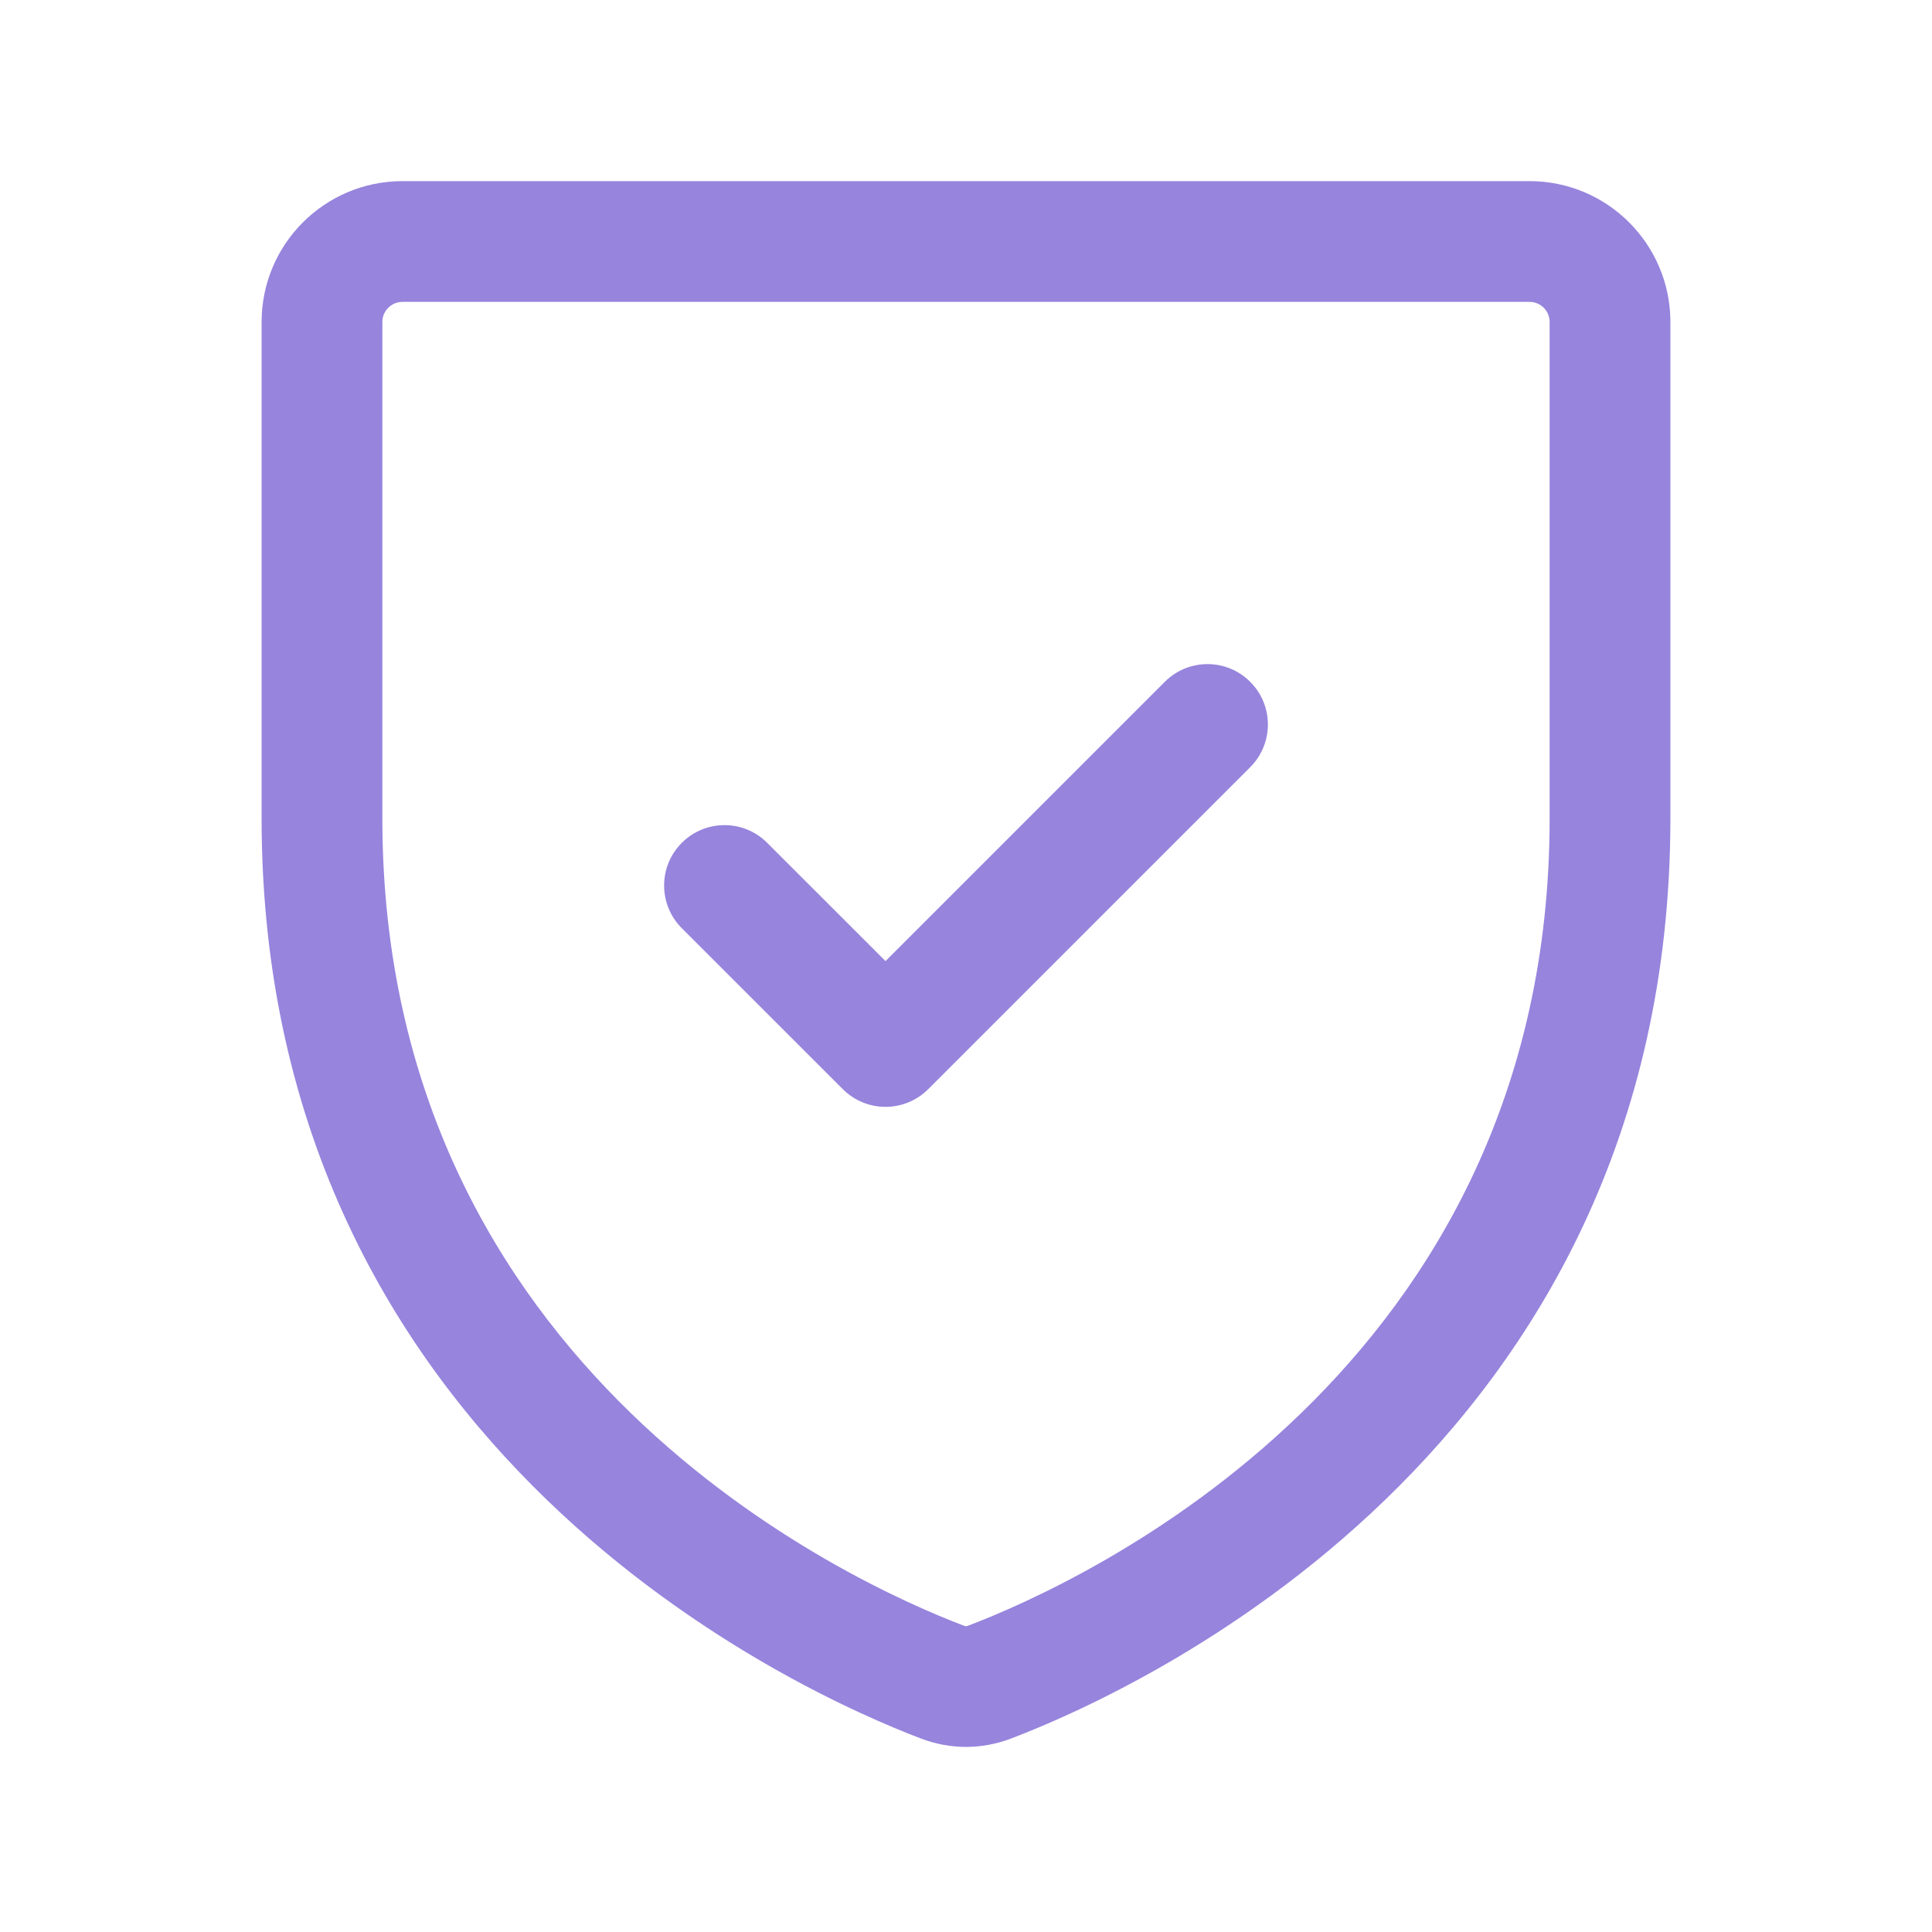
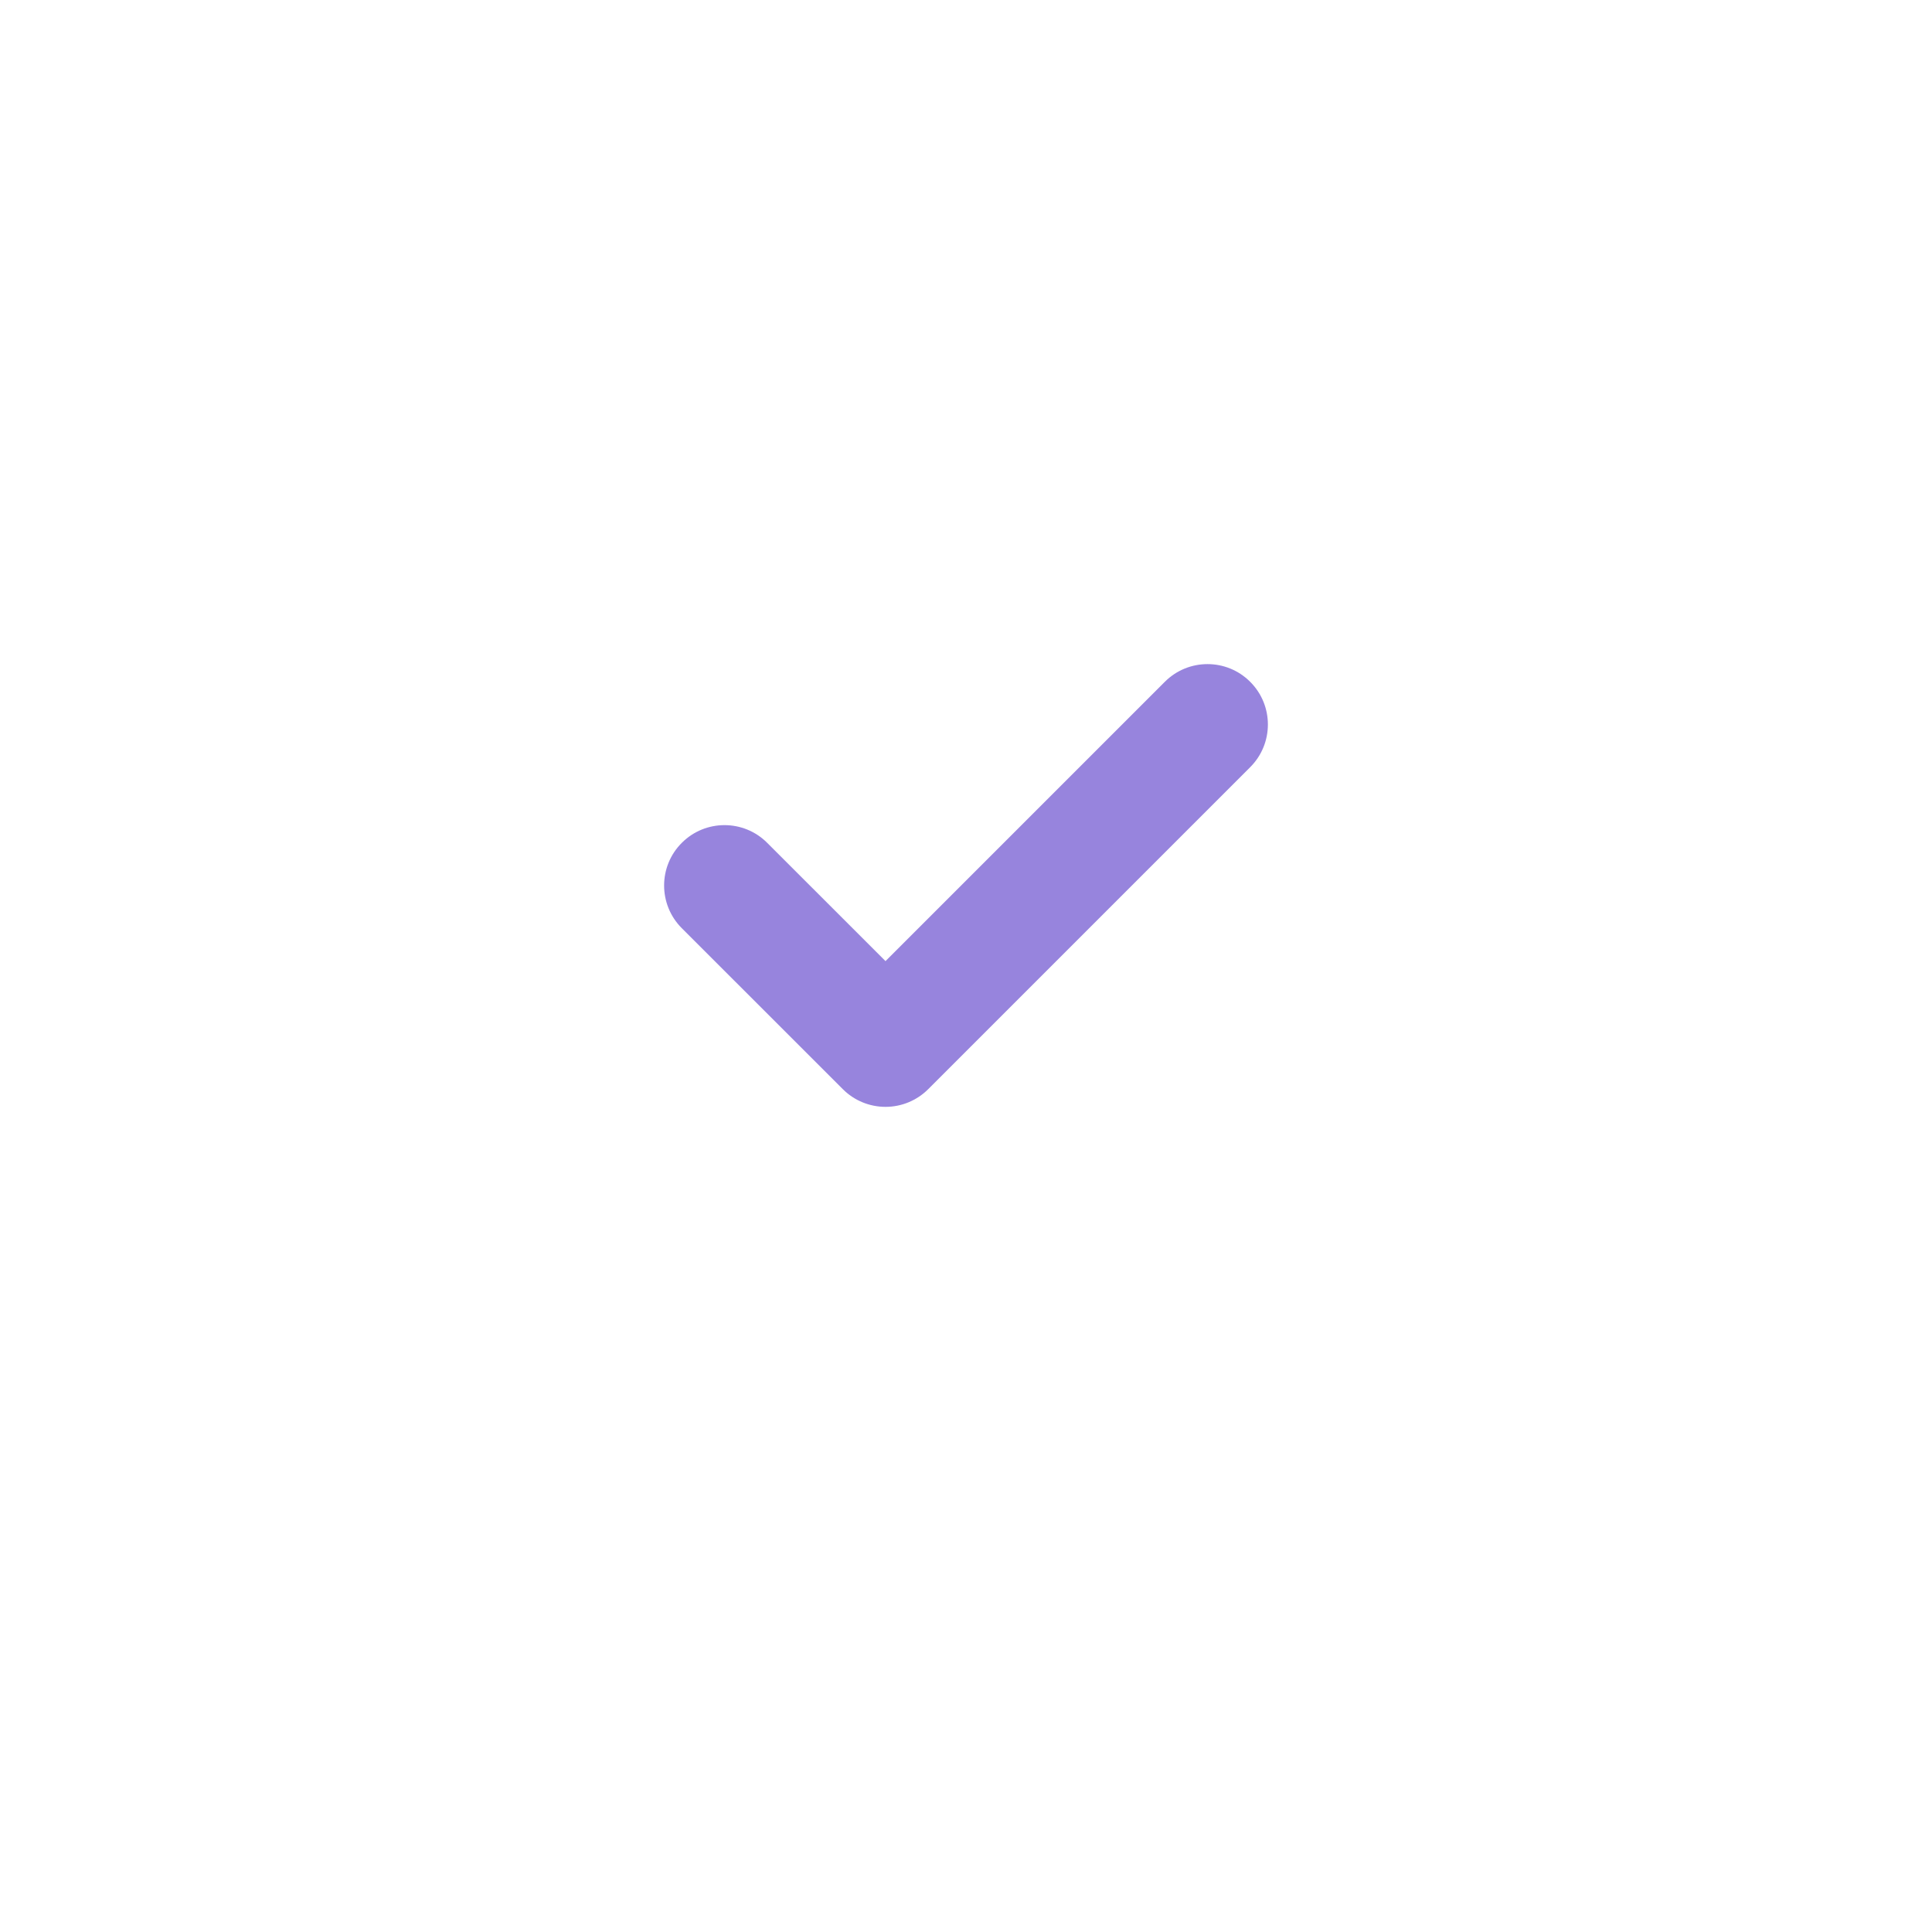
<svg xmlns="http://www.w3.org/2000/svg" width="32" height="32" viewBox="0 0 32 32" fill="none">
-   <path d="M16.387 27.862L16.742 28.797H16.742L16.387 27.862ZM15.613 27.862L15.258 28.797H15.258L15.613 27.862ZM6.667 5H25.334V3H6.667V5ZM25.667 5.333V13.553H27.667V5.333H25.667ZM6.333 13.553V5.333H4.333V13.553H6.333ZM25.667 13.553C25.667 22.707 17.898 26.219 16.032 26.928L16.742 28.797C18.704 28.052 27.667 24.083 27.667 13.553H25.667ZM4.333 13.553C4.333 24.083 13.296 28.052 15.258 28.797L15.968 26.928C14.102 26.219 6.333 22.707 6.333 13.553H4.333ZM16.032 26.928C16.015 26.934 16.005 26.935 16 26.935C15.995 26.935 15.985 26.934 15.968 26.928L15.258 28.797C15.741 28.98 16.26 28.98 16.742 28.797L16.032 26.928ZM25.334 5C25.518 5 25.667 5.149 25.667 5.333H27.667C27.667 4.045 26.622 3 25.334 3V5ZM6.667 3C5.378 3 4.333 4.045 4.333 5.333H6.333C6.333 5.149 6.483 5 6.667 5V3Z" fill="#9784DD" />
  <path d="M20.707 12.707C21.098 12.317 21.098 11.683 20.707 11.293C20.317 10.902 19.683 10.902 19.293 11.293L20.707 12.707ZM14.667 17.333L13.96 18.04C14.147 18.228 14.402 18.333 14.667 18.333C14.932 18.333 15.186 18.228 15.374 18.04L14.667 17.333ZM12.707 13.96C12.317 13.569 11.683 13.569 11.293 13.96C10.902 14.35 10.902 14.983 11.293 15.374L12.707 13.96ZM19.293 11.293L13.96 16.626L15.374 18.04L20.707 12.707L19.293 11.293ZM15.374 16.626L12.707 13.96L11.293 15.374L13.96 18.04L15.374 16.626Z" fill="#9784DD" />
</svg>